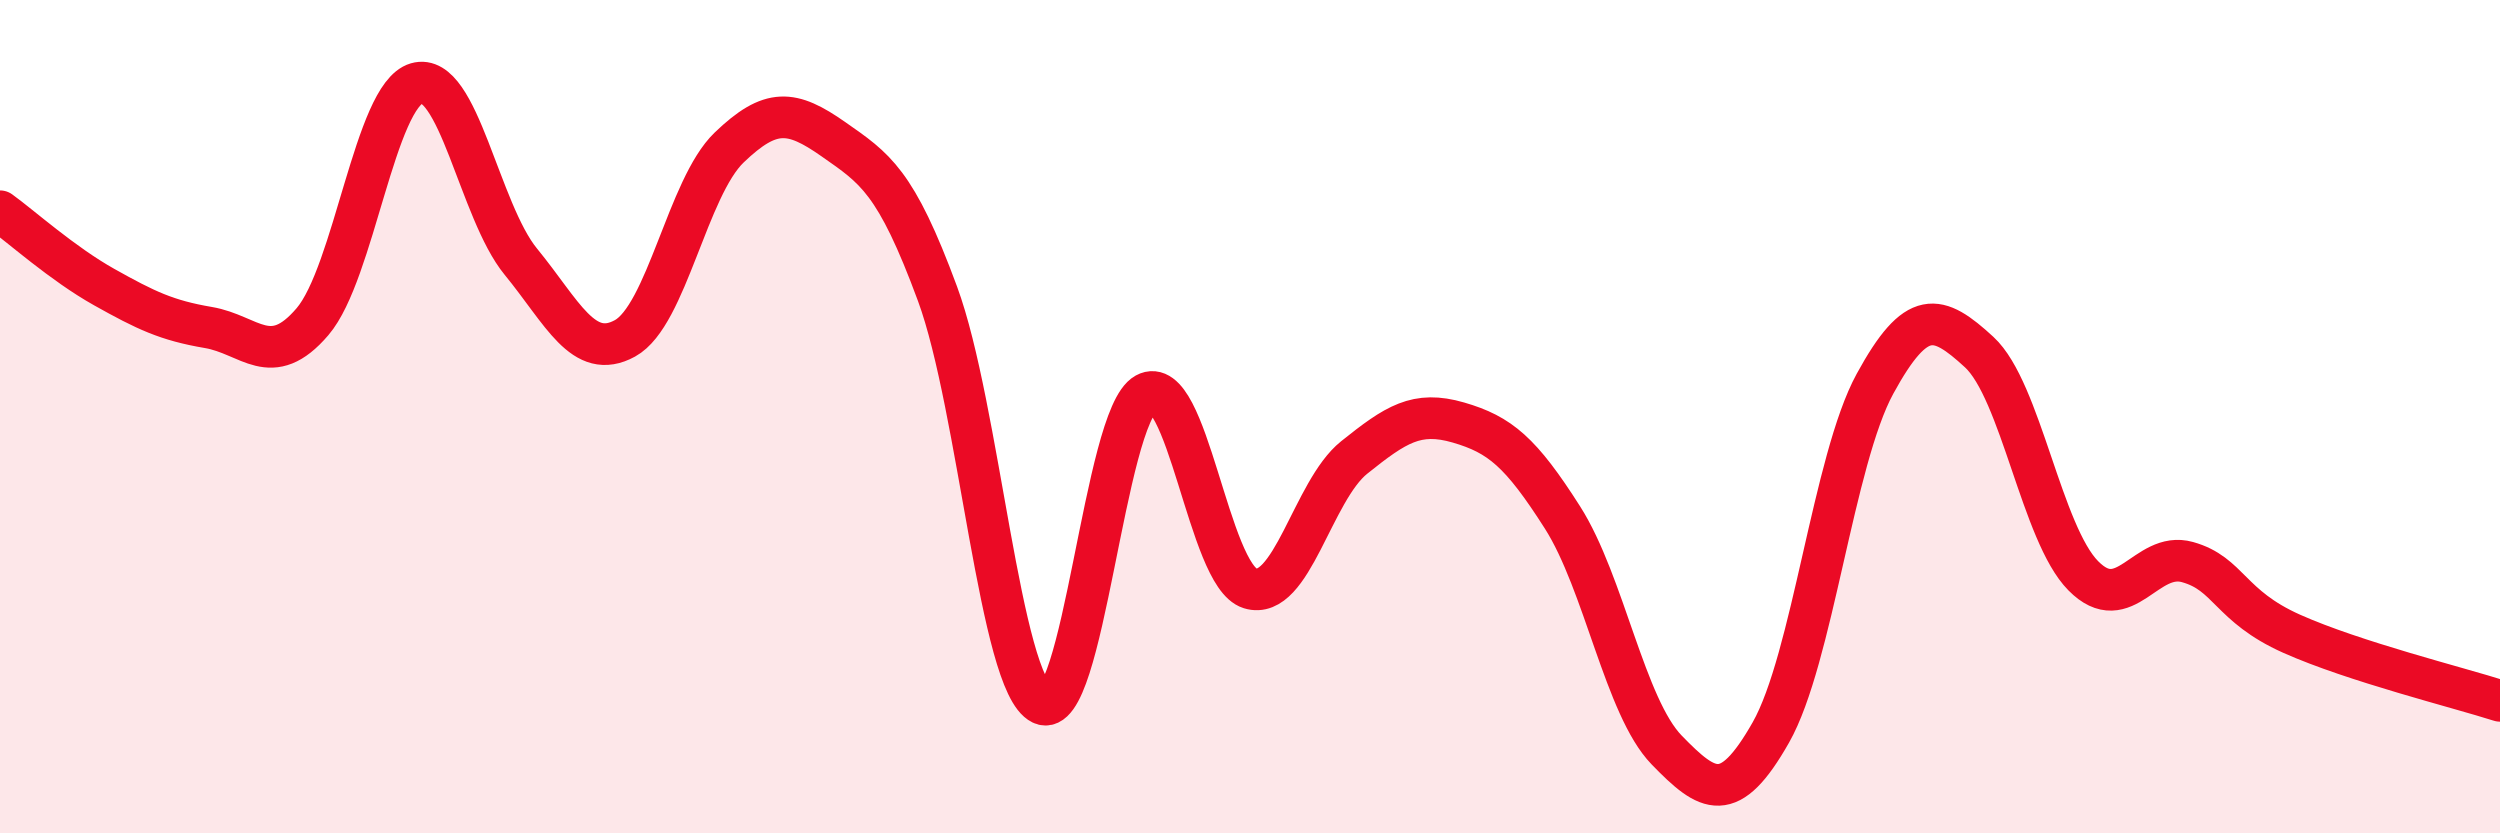
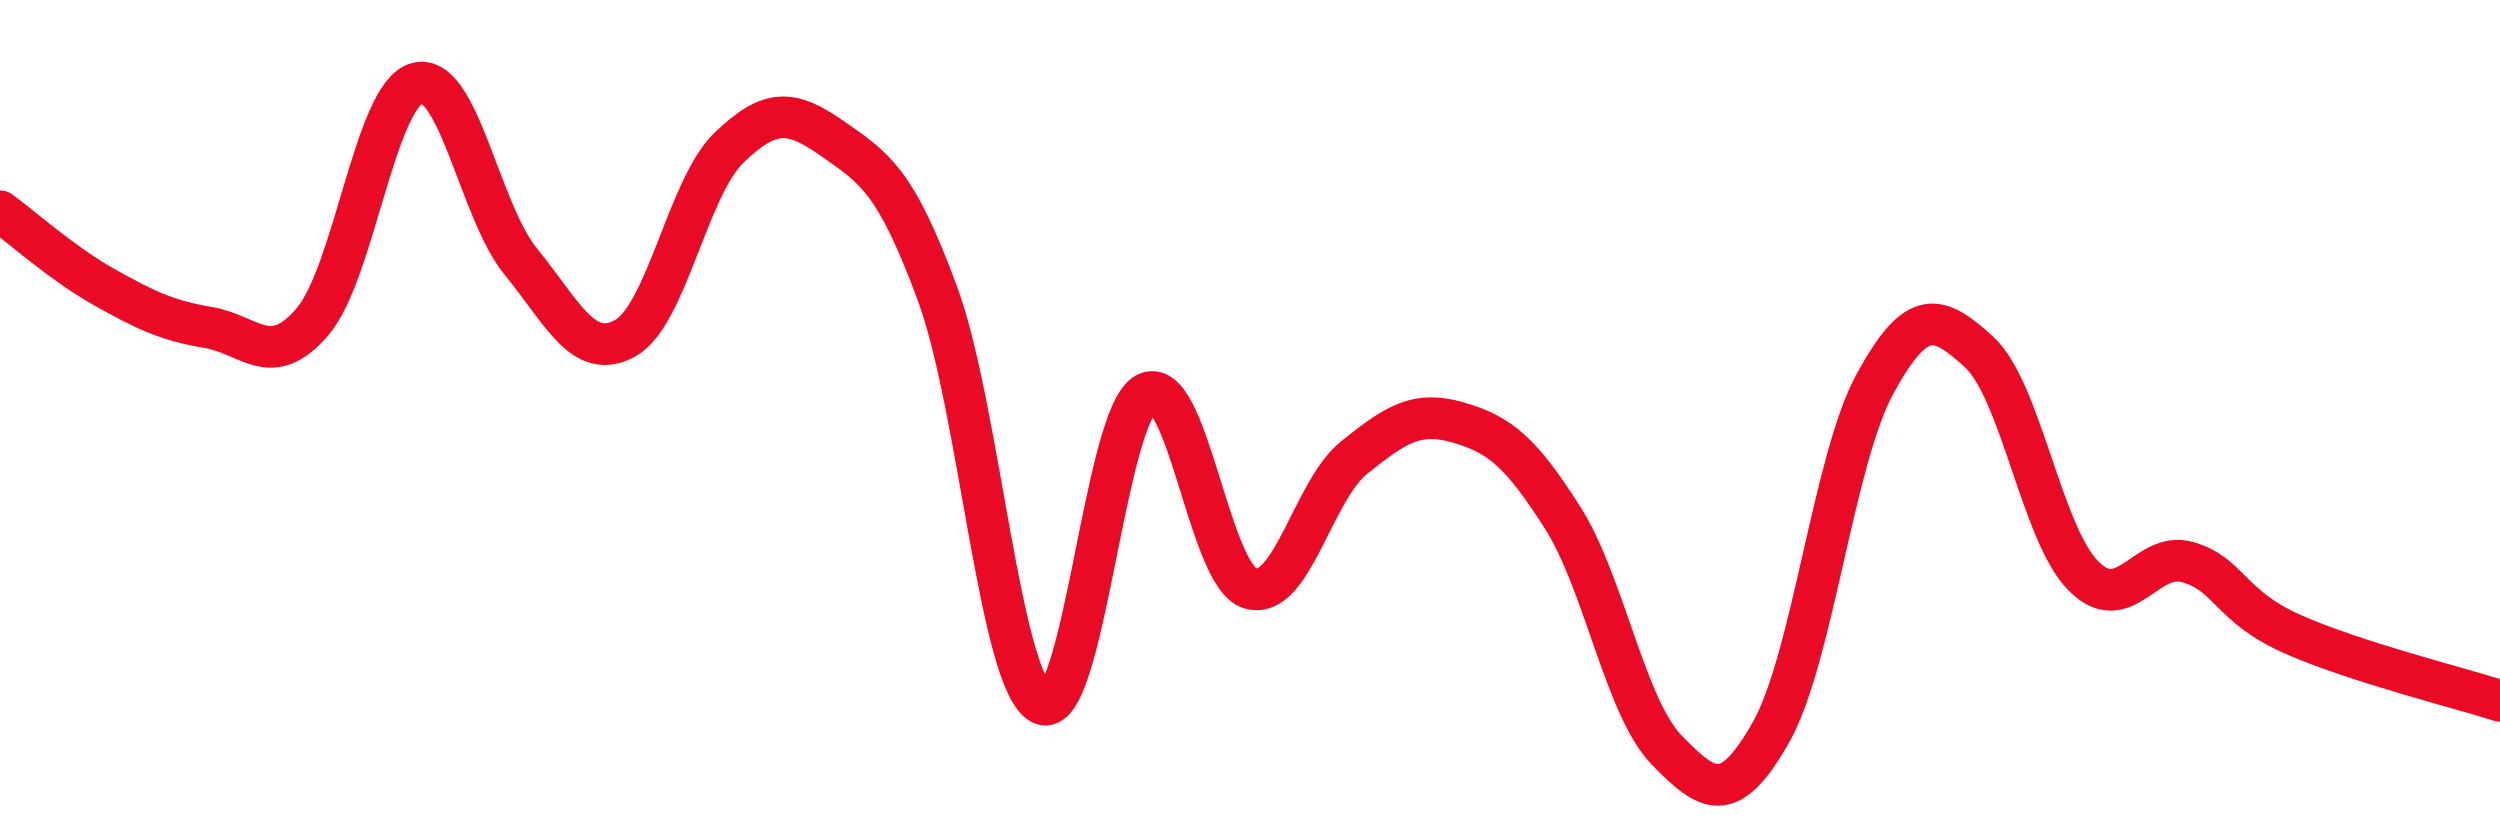
<svg xmlns="http://www.w3.org/2000/svg" width="60" height="20" viewBox="0 0 60 20">
-   <path d="M 0,5.07 C 0.5,5.43 1.5,6.33 2.5,6.89 C 3.5,7.45 4,7.69 5,7.86 C 6,8.03 6.5,8.89 7.5,7.72 C 8.5,6.55 9,2.29 10,2 C 11,1.71 11.5,5.06 12.5,6.28 C 13.5,7.5 14,8.67 15,8.12 C 16,7.57 16.5,4.5 17.5,3.54 C 18.5,2.58 19,2.64 20,3.34 C 21,4.04 21.5,4.34 22.5,7.05 C 23.5,9.76 24,16.41 25,16.89 C 26,17.37 26.5,10 27.5,9.45 C 28.5,8.9 29,13.81 30,14.12 C 31,14.43 31.5,11.78 32.5,10.98 C 33.5,10.18 34,9.85 35,10.14 C 36,10.43 36.5,10.85 37.5,12.42 C 38.5,13.99 39,16.97 40,18 C 41,19.03 41.5,19.34 42.5,17.58 C 43.5,15.82 44,11.04 45,9.21 C 46,7.38 46.5,7.53 47.5,8.45 C 48.5,9.37 49,12.81 50,13.82 C 51,14.83 51.5,13.21 52.5,13.49 C 53.5,13.77 53.5,14.54 55,15.21 C 56.5,15.88 59,16.5 60,16.82L60 20L0 20Z" fill="#EB0A25" opacity="0.1" stroke-linecap="round" stroke-linejoin="round" />
  <path d="M 0,5.07 C 0.5,5.43 1.5,6.33 2.5,6.89 C 3.5,7.45 4,7.69 5,7.86 C 6,8.03 6.5,8.89 7.5,7.72 C 8.5,6.55 9,2.29 10,2 C 11,1.71 11.5,5.06 12.5,6.28 C 13.5,7.5 14,8.67 15,8.12 C 16,7.57 16.5,4.5 17.5,3.54 C 18.5,2.58 19,2.64 20,3.34 C 21,4.04 21.5,4.34 22.5,7.05 C 23.5,9.76 24,16.41 25,16.89 C 26,17.37 26.5,10 27.5,9.45 C 28.5,8.9 29,13.81 30,14.12 C 31,14.43 31.5,11.78 32.5,10.98 C 33.5,10.18 34,9.85 35,10.14 C 36,10.43 36.5,10.85 37.5,12.42 C 38.5,13.99 39,16.97 40,18 C 41,19.03 41.5,19.34 42.5,17.58 C 43.5,15.82 44,11.04 45,9.21 C 46,7.38 46.5,7.53 47.5,8.45 C 48.5,9.37 49,12.81 50,13.82 C 51,14.83 51.5,13.21 52.5,13.49 C 53.5,13.77 53.5,14.54 55,15.21 C 56.5,15.88 59,16.5 60,16.82" stroke="#EB0A25" stroke-width="1" fill="none" stroke-linecap="round" stroke-linejoin="round" />
</svg>